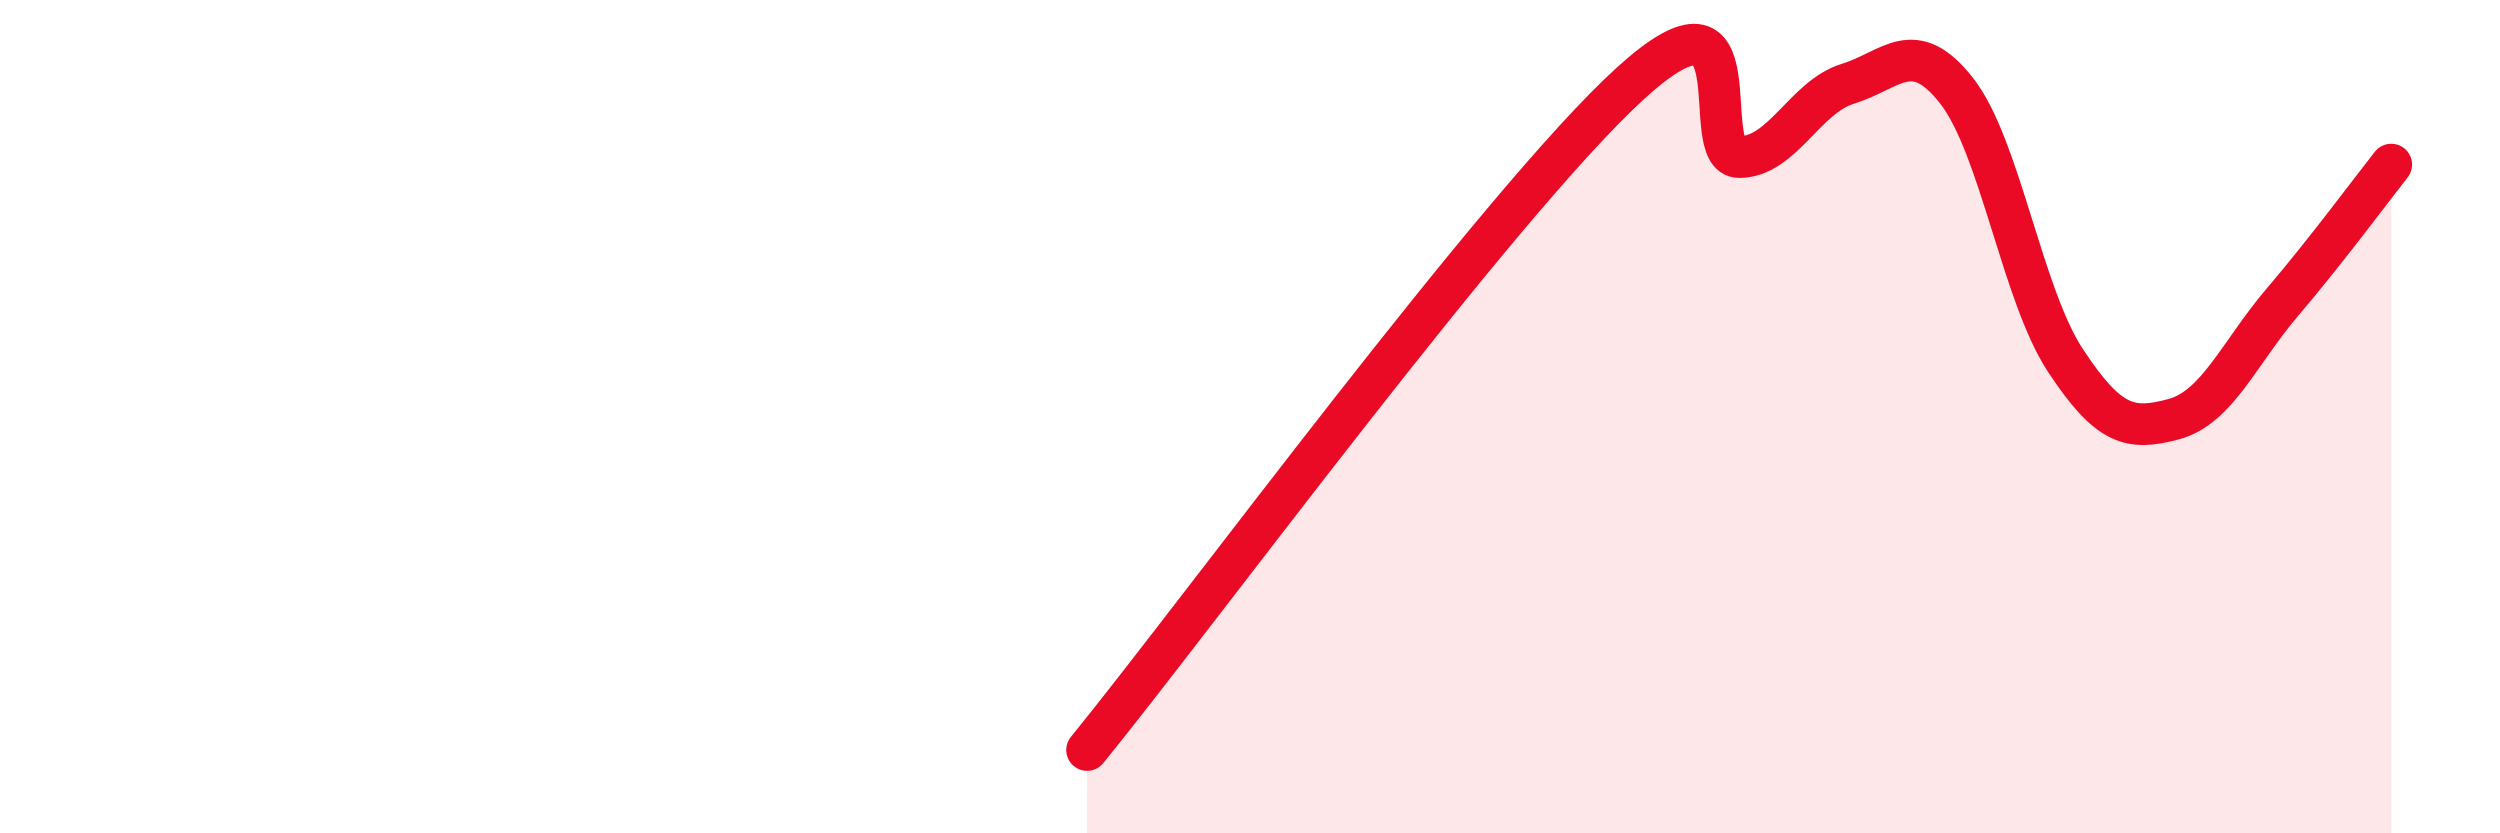
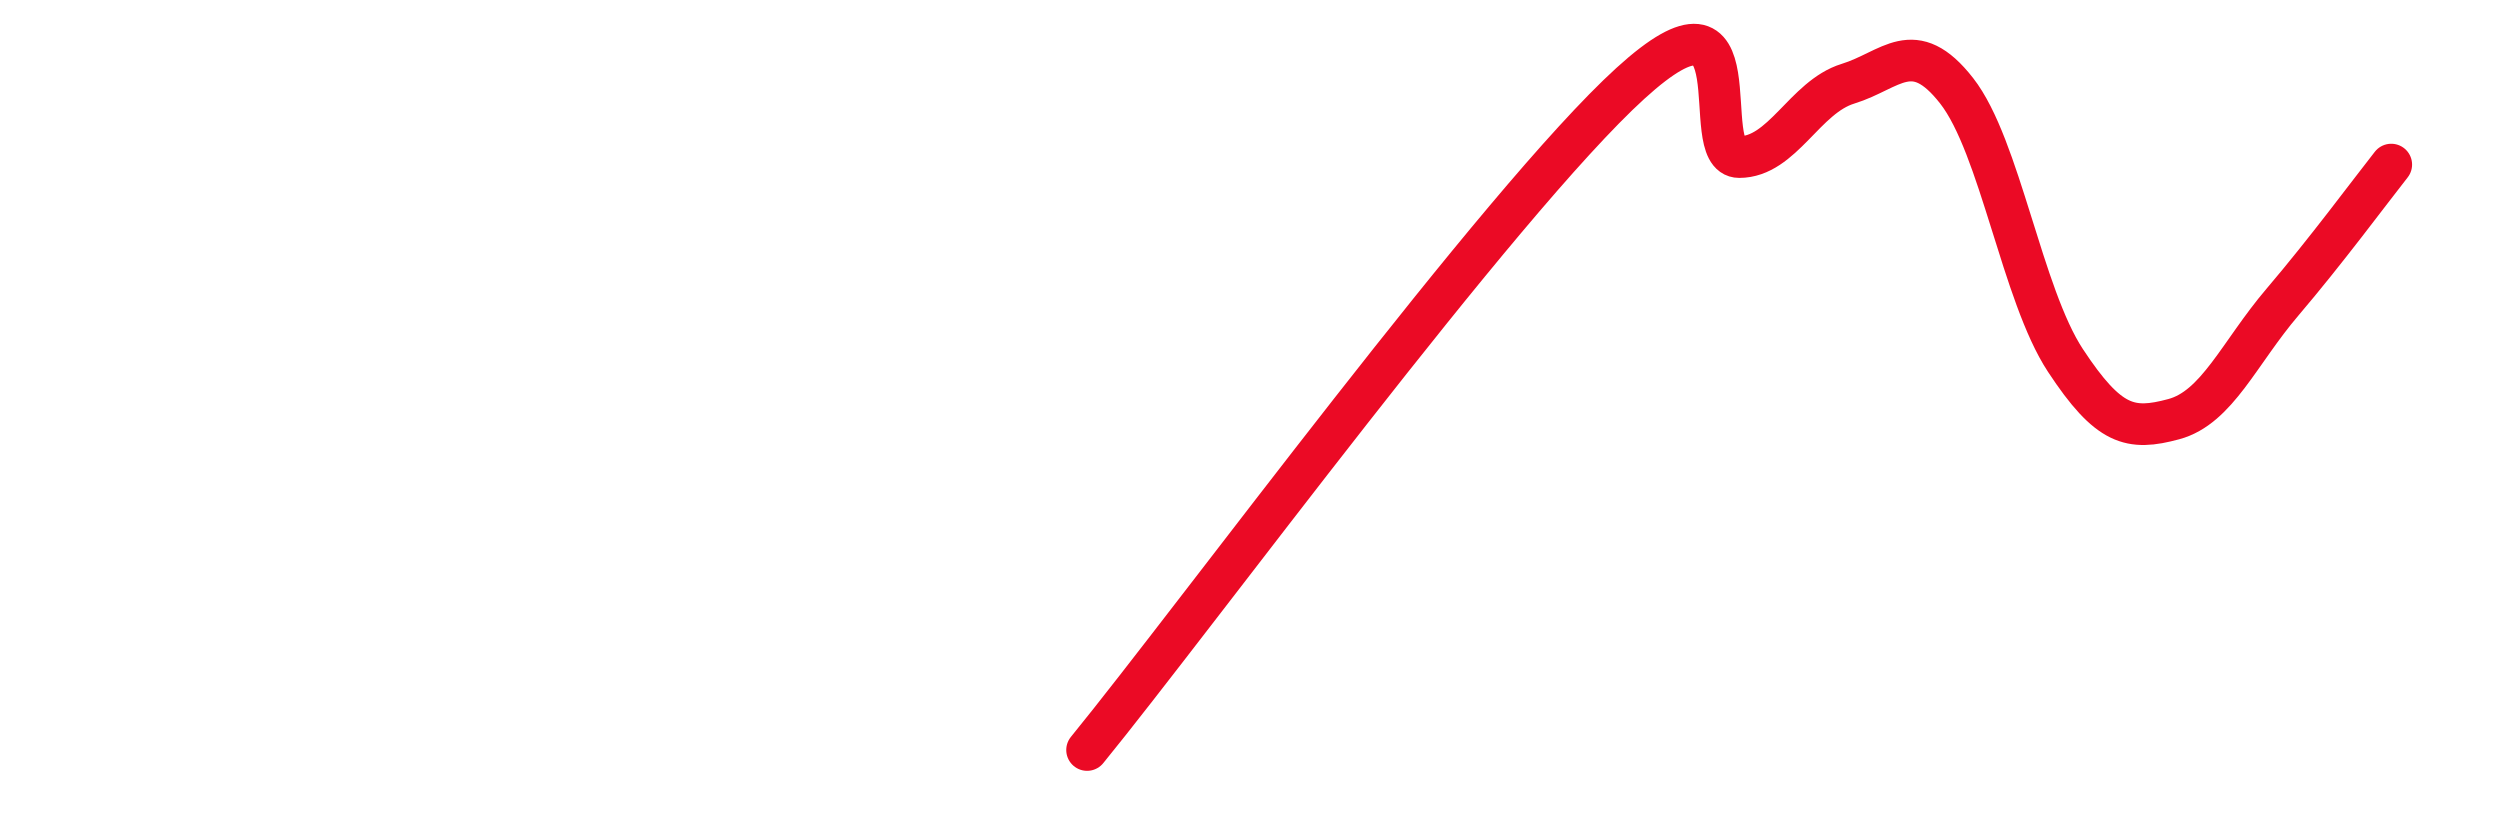
<svg xmlns="http://www.w3.org/2000/svg" width="60" height="20" viewBox="0 0 60 20">
-   <path d="M 26.09,18 C 28.7,14.8 36,4.85 39.13,2 C 42.26,-0.85 40.7,3.77 41.74,3.77 C 42.78,3.77 43.31,2.33 44.35,2.01 C 45.39,1.69 45.92,0.85 46.96,2.18 C 48,3.51 48.53,7.07 49.57,8.65 C 50.61,10.23 51.13,10.34 52.17,10.06 C 53.21,9.78 53.74,8.47 54.78,7.25 C 55.82,6.03 56.87,4.61 57.39,3.95L57.39 20L26.09 20Z" fill="#EB0A25" opacity="0.1" stroke-linecap="round" stroke-linejoin="round" />
  <path d="M 26.09,18 C 28.7,14.8 36,4.85 39.13,2 C 42.26,-0.85 40.7,3.77 41.74,3.77 C 42.78,3.77 43.31,2.33 44.35,2.01 C 45.39,1.69 45.92,0.85 46.96,2.18 C 48,3.51 48.53,7.07 49.57,8.65 C 50.61,10.23 51.13,10.34 52.17,10.06 C 53.21,9.78 53.74,8.47 54.78,7.25 C 55.82,6.03 56.87,4.61 57.39,3.95" stroke="#EB0A25" stroke-width="1" fill="none" stroke-linecap="round" stroke-linejoin="round" />
</svg>